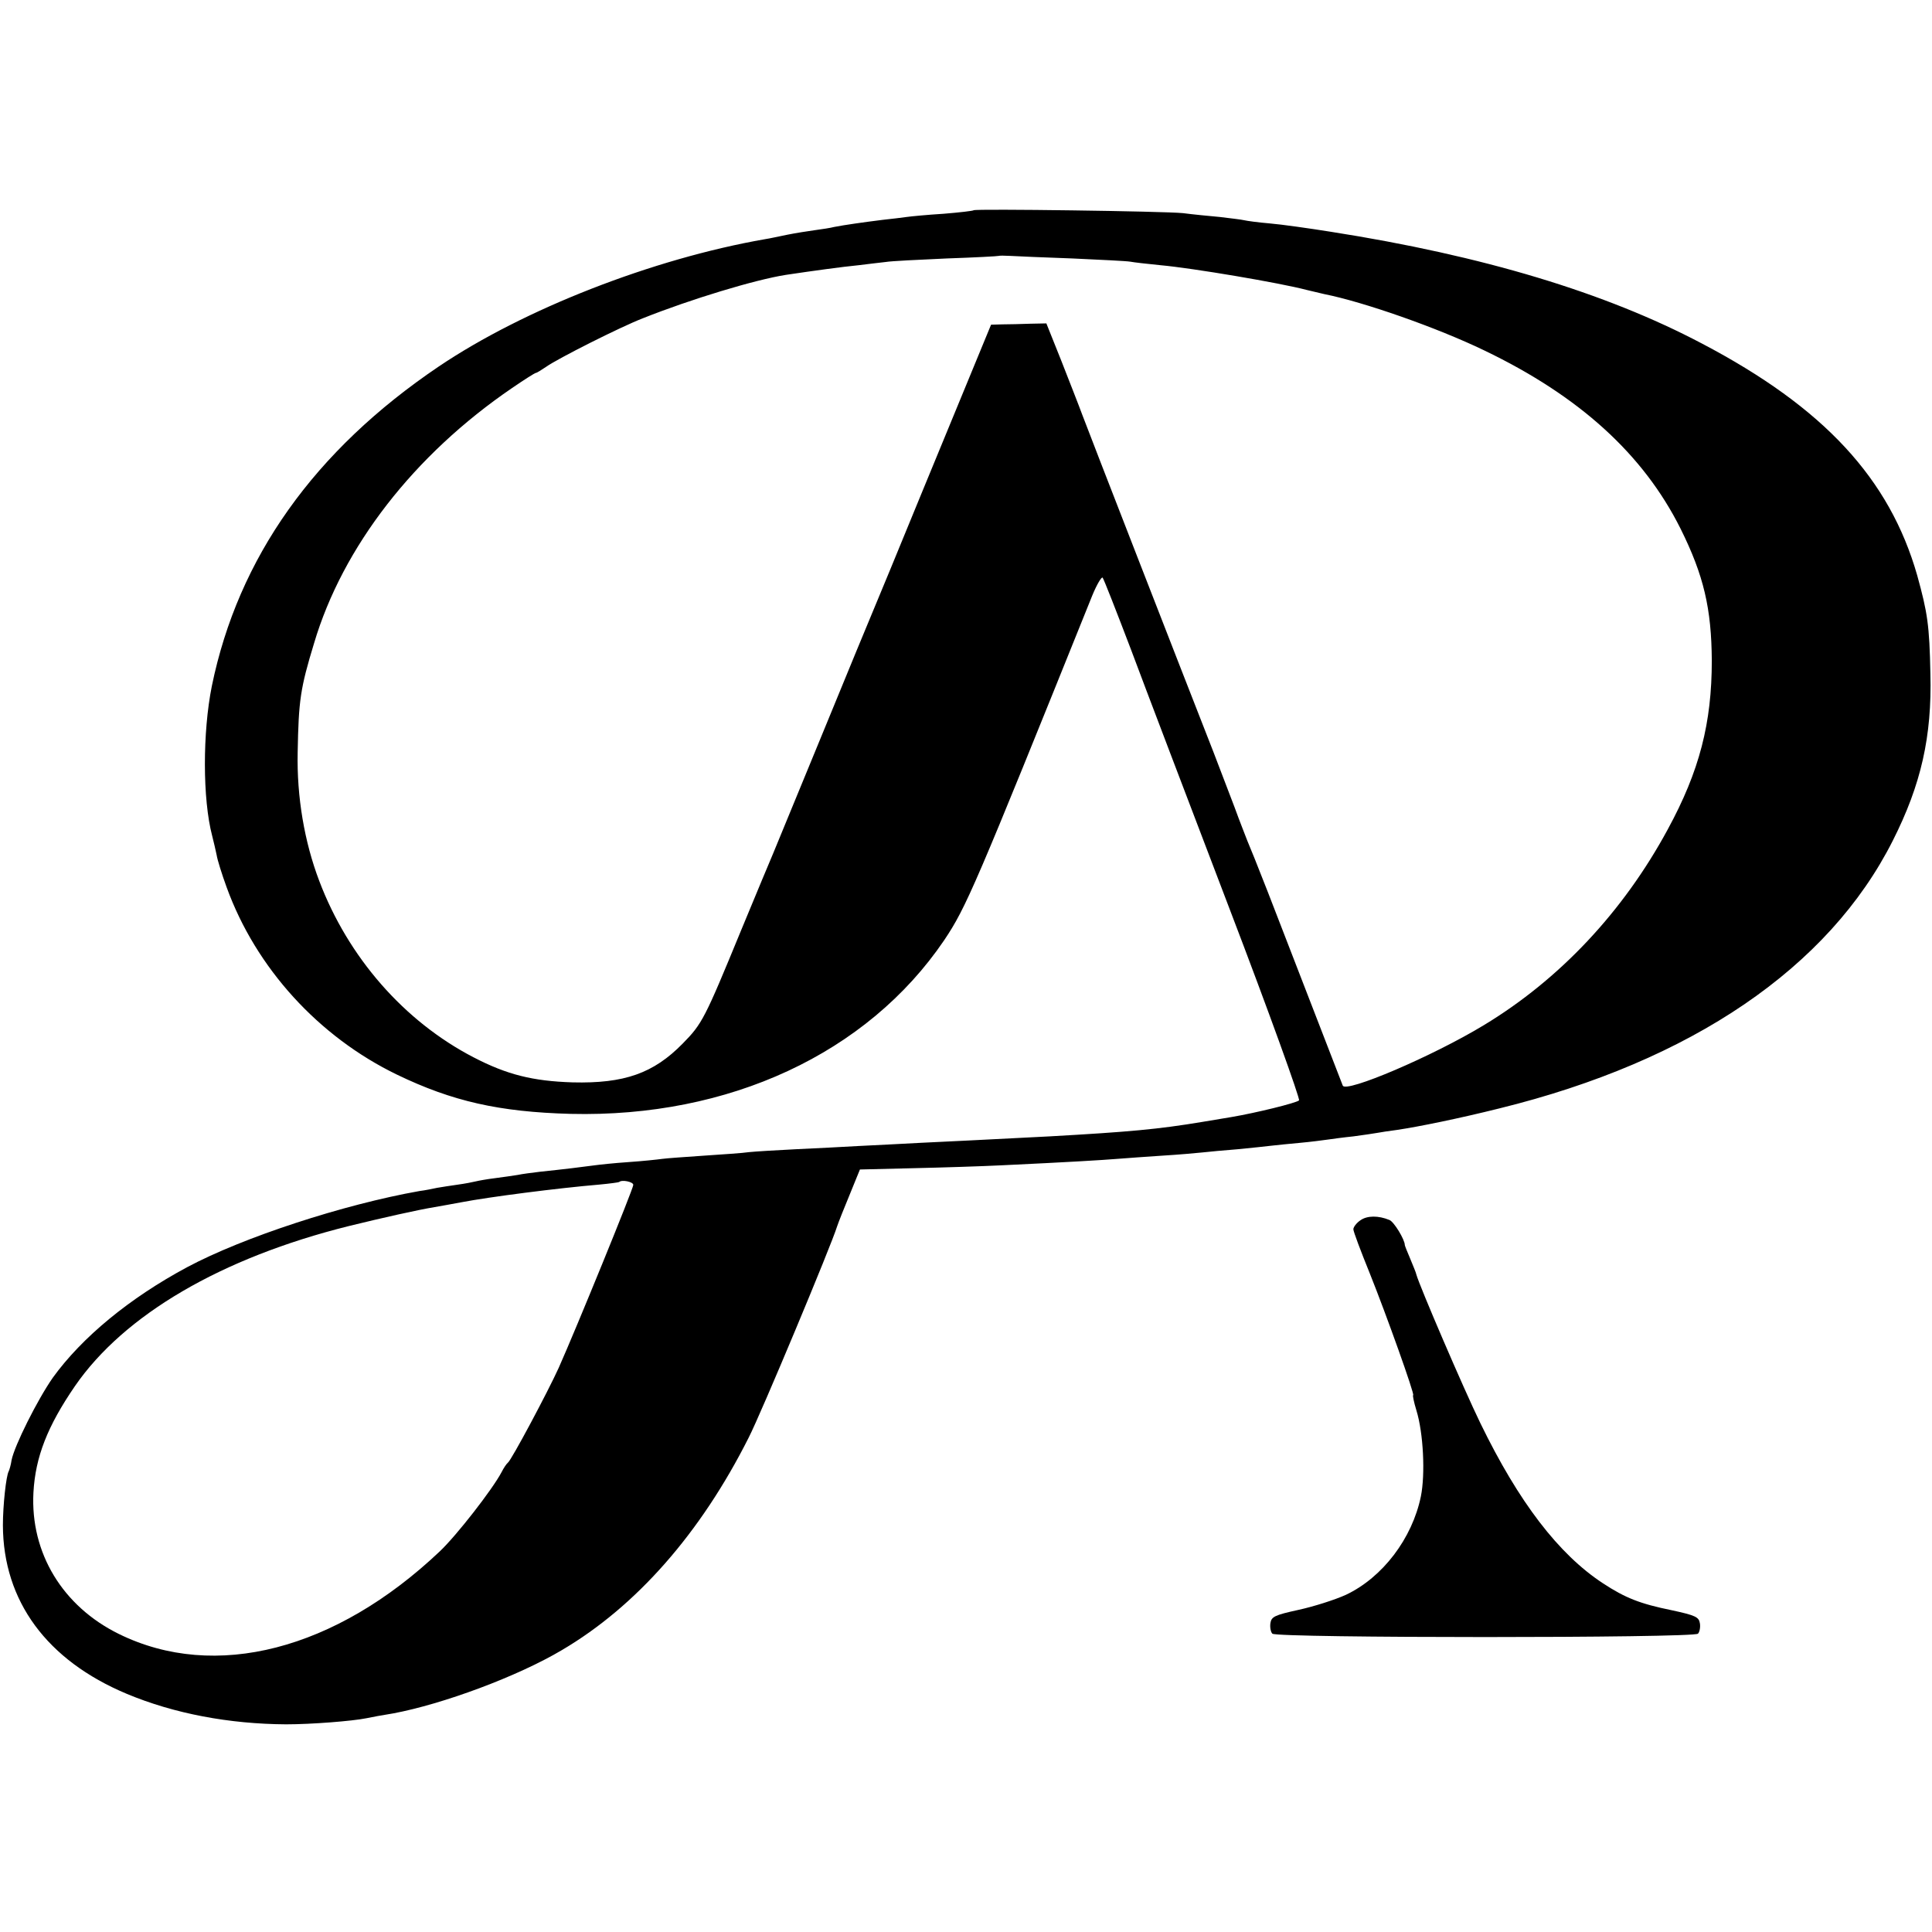
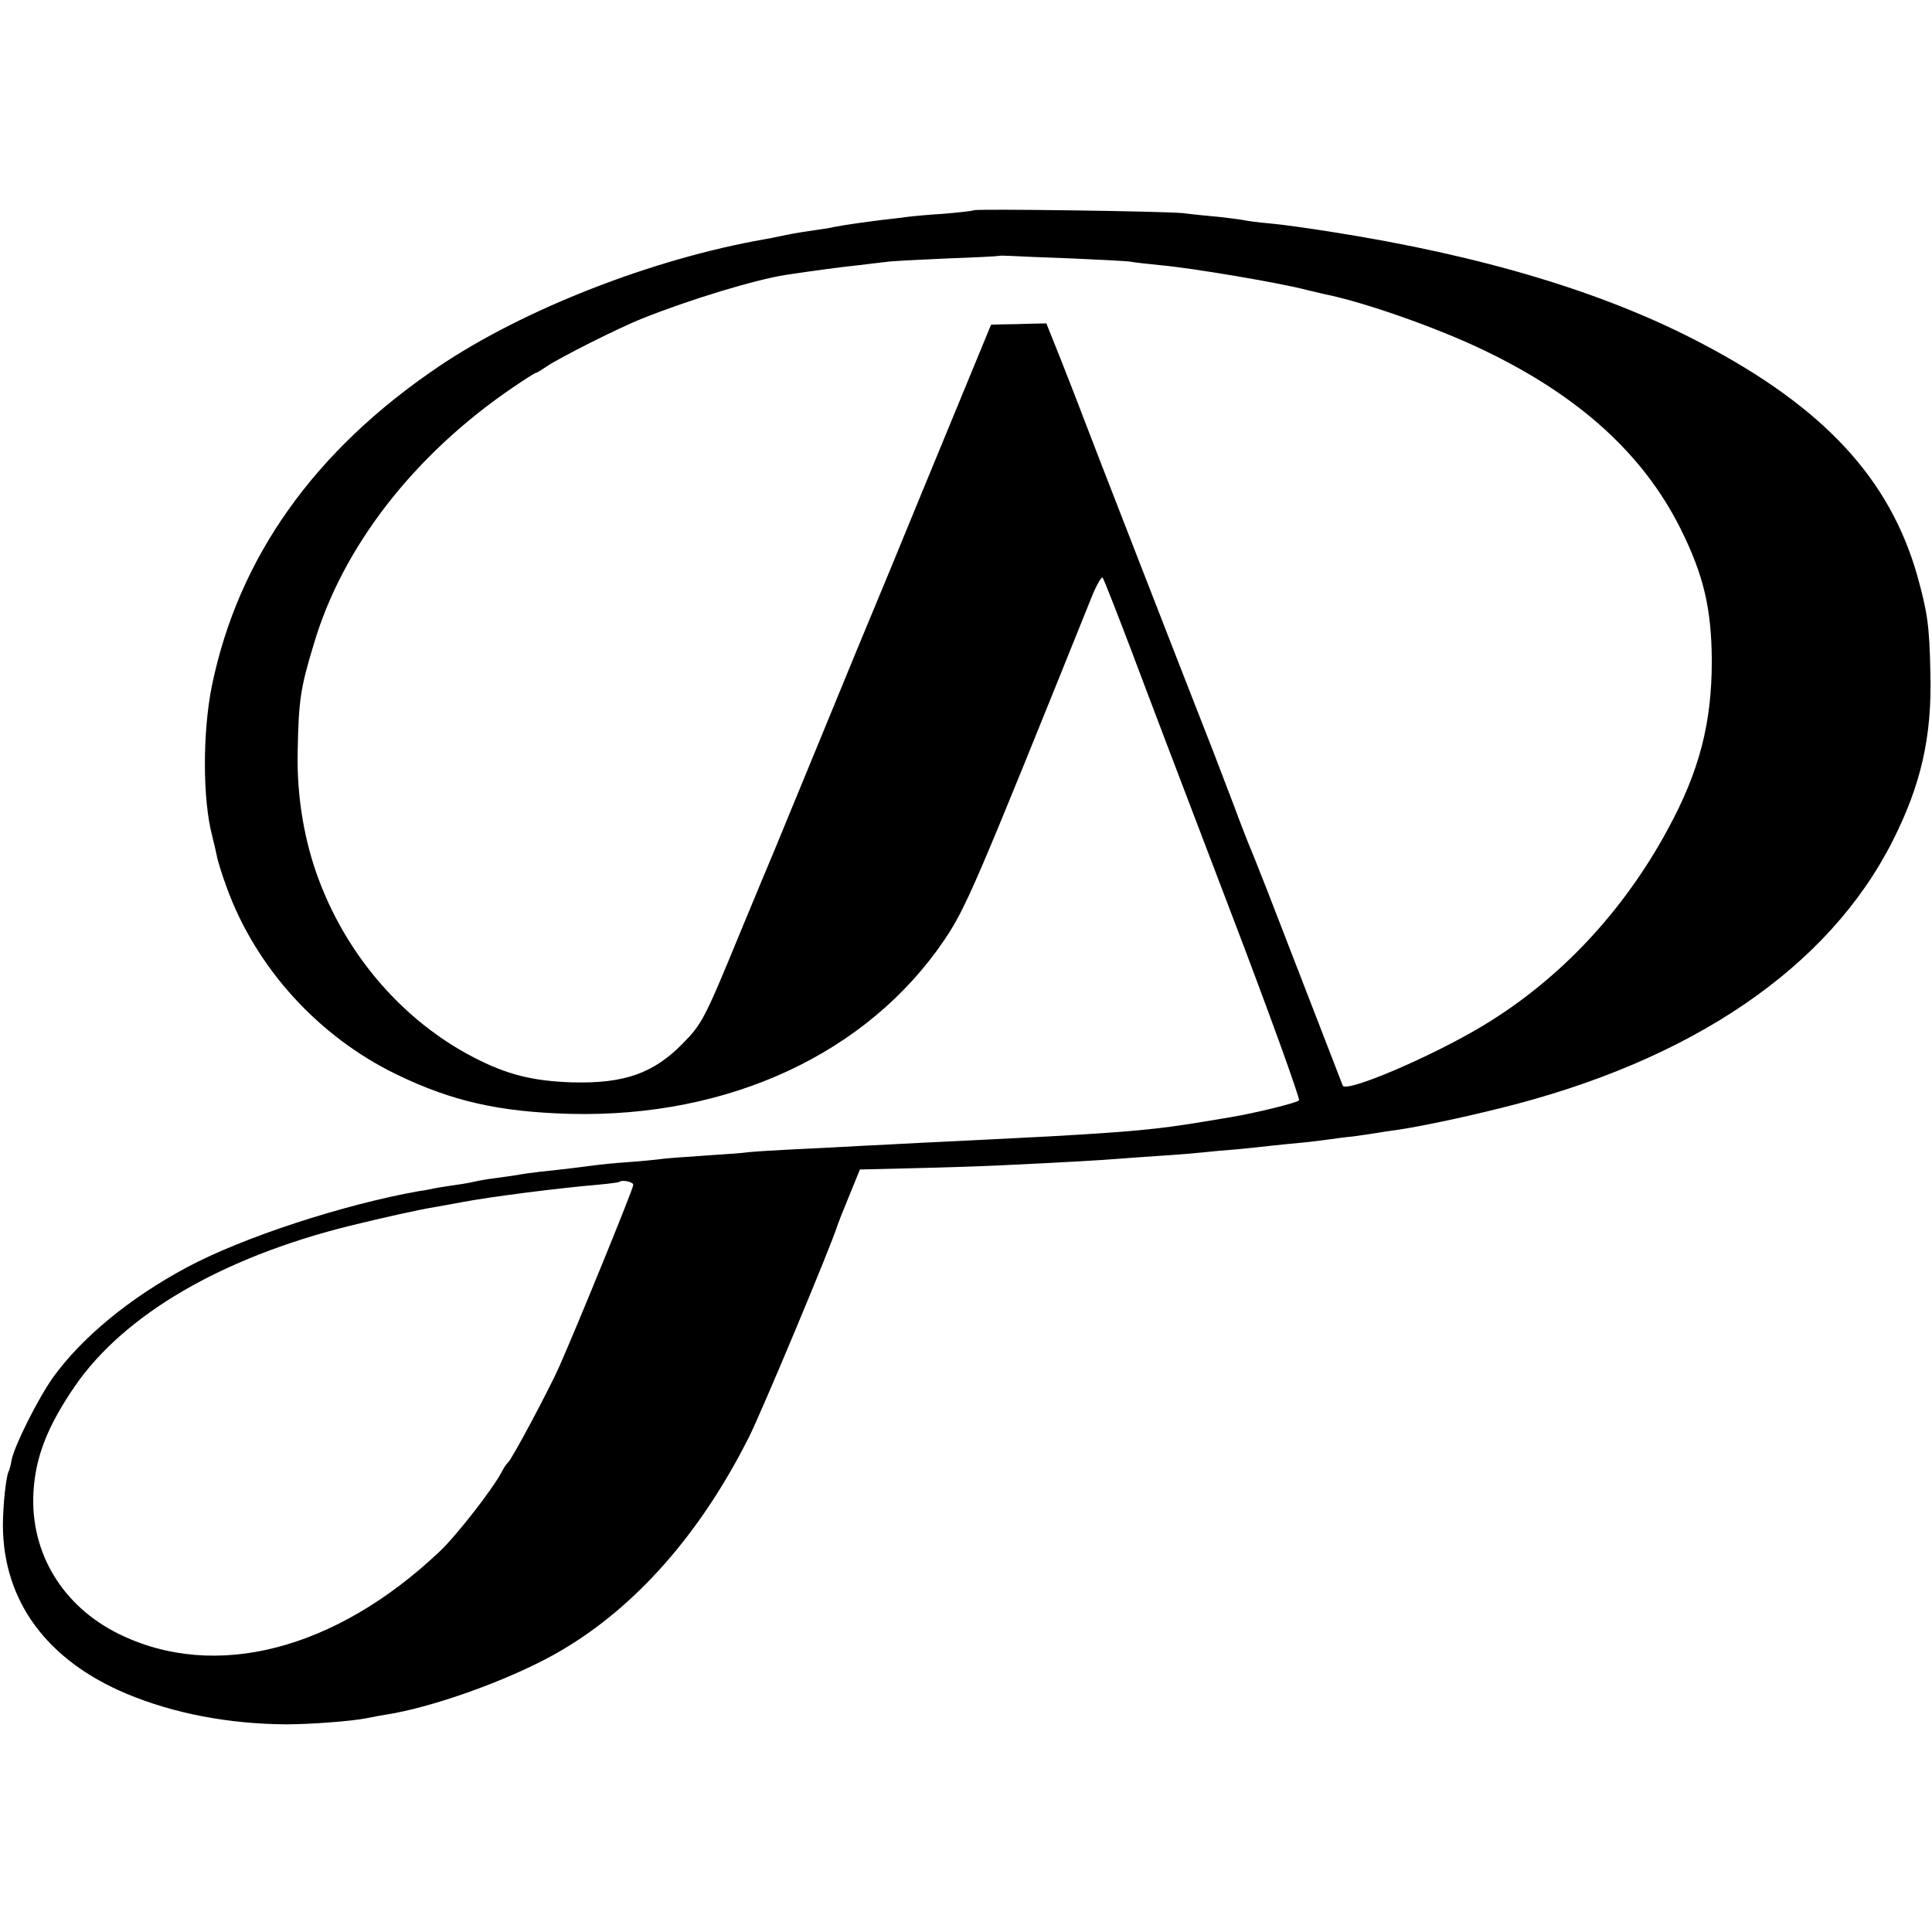
<svg xmlns="http://www.w3.org/2000/svg" version="1.0" width="601pt" height="601pt" viewBox="0 0 601 601" preserveAspectRatio="xMidYMid meet">
  <g transform="translate(0,601) scale(0.1,-0.1)" fill="#000000" stroke="none">
    <path d="M3029 5356 c-2 -2 -44 -7 -94 -11 -49 -3 -101 -8 -115 -10 -14 -2 -47 -6 -75 -9 -56 -7 -120 -16 -150 -22 -11 -3 -38 -7 -60 -10 -22 -3 -60 -9 -85 -14 -25 -5 -56 -12 -70 -14 -350 -61 -751 -218 -1015 -396 -388 -262 -624 -595 -706 -994 -29 -144 -29 -352 1 -466 5 -19 11 -46 14 -60 2 -14 16 -59 31 -100 91 -251 286 -465 530 -583 172 -83 318 -116 540 -122 493 -12 923 188 1162 540 69 103 95 164 461 1073 14 34 29 59 32 55 4 -5 43 -105 88 -223 44 -118 182 -480 306 -805 124 -324 221 -594 217 -598 -8 -8 -134 -39 -211 -52 -19 -3 -60 -10 -90 -15 -138 -23 -227 -31 -475 -45 -234 -12 -294 -15 -400 -20 -60 -3 -148 -8 -195 -10 -47 -3 -134 -7 -195 -10 -60 -3 -126 -7 -145 -9 -19 -3 -82 -7 -140 -11 -58 -4 -116 -8 -130 -10 -14 -2 -61 -7 -105 -10 -44 -3 -91 -8 -105 -10 -28 -4 -102 -13 -170 -20 -25 -3 -56 -7 -70 -10 -14 -2 -45 -7 -70 -10 -25 -3 -52 -8 -60 -10 -8 -2 -33 -7 -55 -10 -23 -3 -52 -8 -65 -10 -14 -3 -38 -8 -55 -10 -237 -42 -549 -144 -723 -237 -179 -96 -327 -218 -418 -344 -48 -69 -119 -211 -128 -256 -2 -15 -7 -31 -9 -35 -8 -14 -18 -106 -18 -168 1 -236 137 -420 385 -524 148 -62 320 -94 496 -95 78 0 206 10 250 19 14 3 51 10 83 15 155 29 387 115 525 197 231 136 431 363 581 661 38 74 257 598 275 657 4 12 20 53 49 123 l22 54 165 4 c91 2 215 6 275 9 211 10 310 16 360 20 28 2 91 7 140 10 50 3 106 8 125 10 19 2 69 7 110 10 41 4 89 9 105 11 17 2 57 6 90 9 33 3 71 8 85 10 14 2 50 7 80 10 30 4 64 9 75 11 10 2 37 6 60 9 68 10 195 36 319 67 598 147 1025 438 1224 833 88 174 122 324 117 519 -3 152 -9 190 -41 306 -86 301 -290 522 -669 721 -301 159 -683 274 -1155 348 -69 11 -154 23 -190 26 -36 3 -72 8 -80 10 -8 2 -42 6 -75 10 -33 3 -85 8 -115 12 -59 6 -645 14 -651 9z m307 -150 c88 -4 169 -8 180 -10 10 -2 53 -7 94 -11 100 -9 372 -55 455 -77 22 -5 47 -11 55 -13 121 -24 350 -104 497 -175 296 -142 495 -323 611 -555 72 -145 96 -248 97 -410 0 -194 -38 -343 -137 -525 -139 -257 -337 -467 -572 -609 -160 -97 -430 -212 -439 -188 -11 29 -184 476 -233 602 -30 77 -59 149 -64 160 -4 11 -23 58 -40 105 -18 47 -47 123 -65 170 -100 255 -391 1003 -408 1049 -11 30 -41 106 -66 170 l-46 115 -50 -1 c-28 -1 -66 -2 -86 -2 l-36 -1 -108 -262 c-60 -145 -152 -369 -205 -498 -54 -129 -155 -374 -225 -545 -70 -170 -133 -323 -140 -340 -7 -16 -52 -124 -100 -240 -113 -275 -121 -290 -181 -351 -91 -93 -182 -125 -343 -121 -124 4 -204 24 -308 78 -216 112 -390 311 -480 549 -46 121 -70 261 -67 400 3 161 8 198 51 339 89 300 311 586 616 794 38 26 71 47 74 47 3 0 17 9 32 19 35 25 231 124 301 151 148 59 349 120 445 135 87 13 175 25 226 30 30 4 68 8 84 10 17 3 102 7 190 11 88 3 161 7 162 8 2 1 17 1 35 0 18 -1 105 -5 194 -8z m-1366 -2882 c0 -12 -178 -448 -232 -569 -34 -75 -147 -287 -158 -295 -4 -3 -13 -16 -20 -30 -28 -53 -140 -197 -192 -246 -324 -307 -699 -404 -998 -257 -175 86 -276 252 -266 440 6 111 44 207 129 331 153 222 455 399 852 498 106 26 213 50 267 59 18 3 56 10 83 15 89 17 300 44 429 55 33 3 61 7 62 8 8 8 44 1 44 -9z" />
-     <path d="M4232 2214 c-12 -8 -22 -21 -22 -28 0 -7 23 -68 51 -137 51 -127 141 -379 135 -379 -2 0 2 -21 10 -47 22 -71 28 -199 14 -268 -27 -131 -119 -252 -233 -306 -35 -16 -102 -37 -148 -47 -73 -16 -84 -21 -87 -41 -2 -13 1 -28 6 -33 14 -14 1310 -14 1324 0 5 5 8 20 6 32 -3 20 -14 25 -88 41 -98 20 -144 38 -214 84 -137 90 -261 251 -381 498 -53 109 -189 426 -199 462 -1 6 -10 27 -19 49 -9 21 -17 41 -17 43 0 17 -34 73 -48 78 -34 14 -69 14 -90 -1z" />
  </g>
</svg>